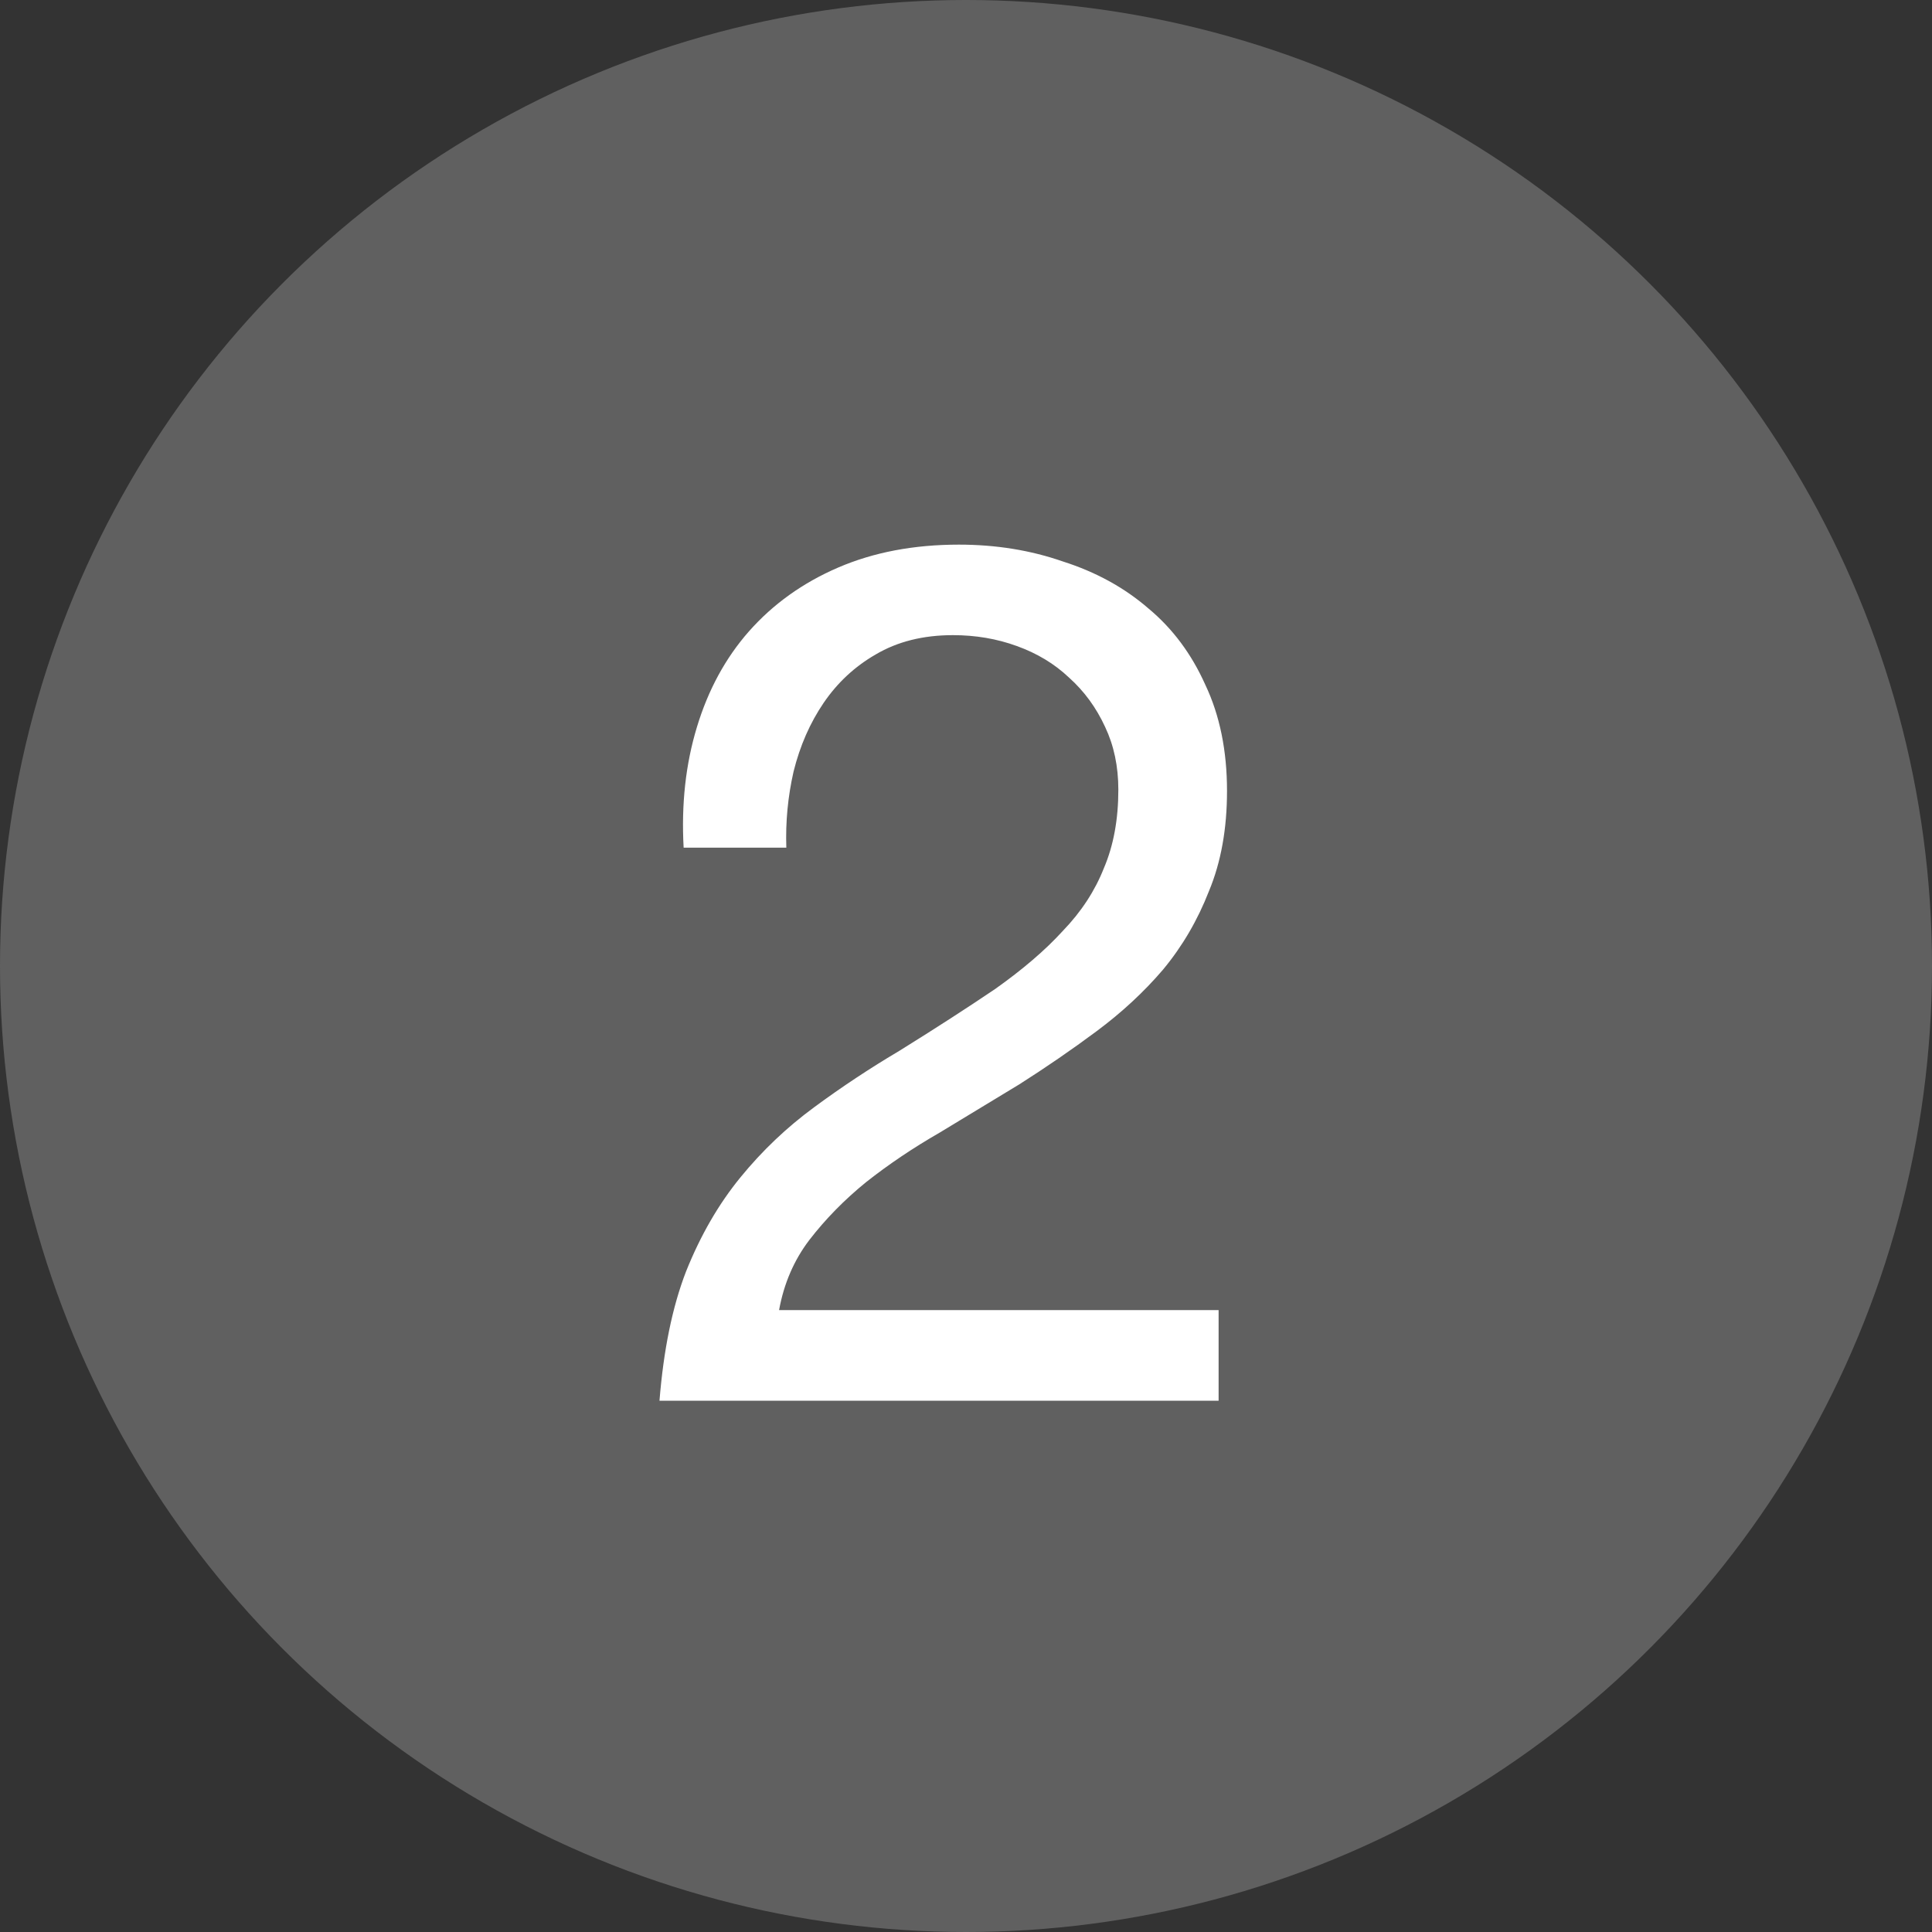
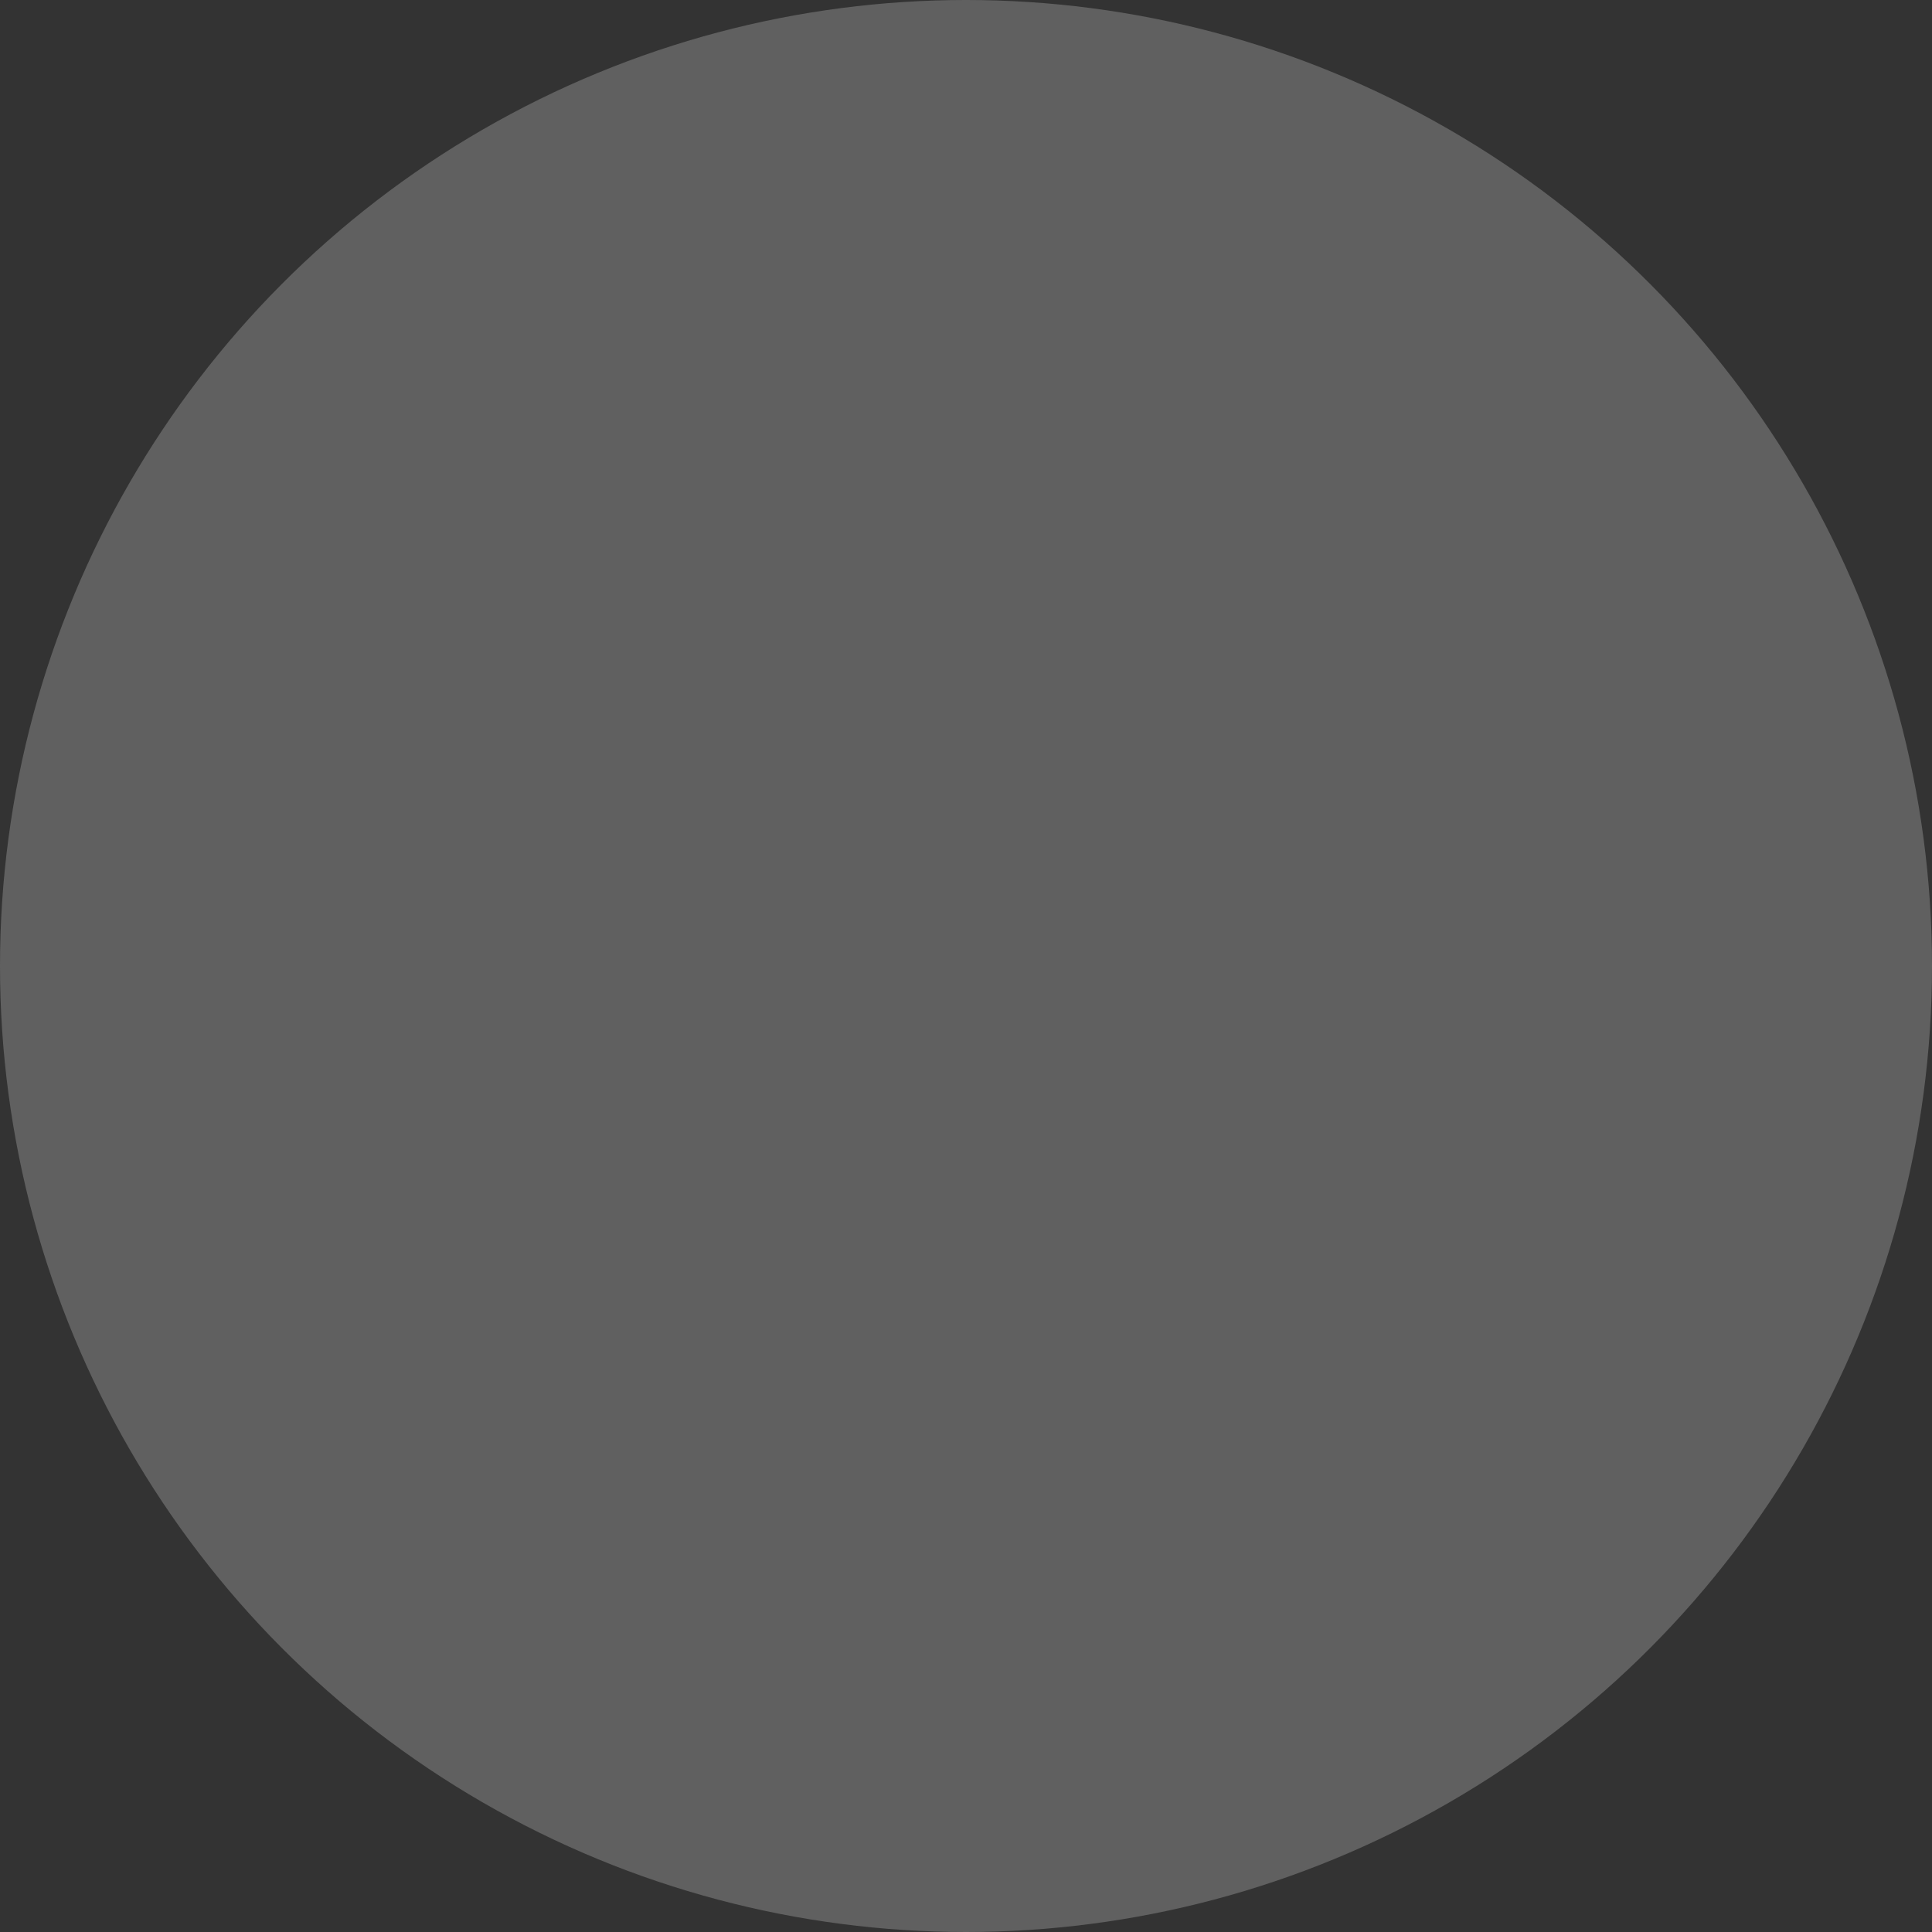
<svg xmlns="http://www.w3.org/2000/svg" width="20" height="20" viewBox="0 0 20 20" fill="none">
  <rect x="0" y="0" width="20" height="20" fill="#333333" stroke="none" />
  <circle cx="10" cy="10" r="10" fill="#606060" />
-   <path d="M7.077 8.775H8.14C8.131 8.508 8.156 8.246 8.215 7.987C8.281 7.721 8.385 7.483 8.527 7.275C8.669 7.067 8.848 6.9 9.065 6.775C9.29 6.642 9.556 6.575 9.865 6.575C10.098 6.575 10.319 6.612 10.527 6.688C10.735 6.763 10.915 6.871 11.065 7.013C11.223 7.154 11.348 7.325 11.44 7.525C11.531 7.717 11.577 7.933 11.577 8.175C11.577 8.483 11.527 8.754 11.427 8.988C11.335 9.221 11.194 9.438 11.002 9.637C10.819 9.838 10.585 10.037 10.302 10.238C10.019 10.429 9.69 10.642 9.315 10.875C9.006 11.058 8.71 11.254 8.427 11.463C8.144 11.671 7.89 11.912 7.665 12.188C7.44 12.463 7.252 12.787 7.102 13.162C6.96 13.529 6.869 13.975 6.827 14.5H12.615V13.562H8.065C8.115 13.287 8.219 13.046 8.377 12.838C8.544 12.621 8.74 12.421 8.965 12.238C9.198 12.054 9.452 11.883 9.727 11.725C10.002 11.558 10.277 11.392 10.552 11.225C10.827 11.05 11.094 10.867 11.352 10.675C11.61 10.483 11.84 10.271 12.04 10.037C12.24 9.796 12.398 9.525 12.515 9.225C12.64 8.925 12.702 8.579 12.702 8.188C12.702 7.771 12.627 7.404 12.477 7.088C12.335 6.771 12.14 6.508 11.89 6.3C11.64 6.083 11.344 5.921 11.002 5.812C10.669 5.696 10.31 5.638 9.927 5.638C9.46 5.638 9.044 5.717 8.677 5.875C8.31 6.033 8.002 6.254 7.752 6.537C7.51 6.812 7.331 7.142 7.215 7.525C7.098 7.908 7.052 8.325 7.077 8.775Z" fill="white" />
</svg>